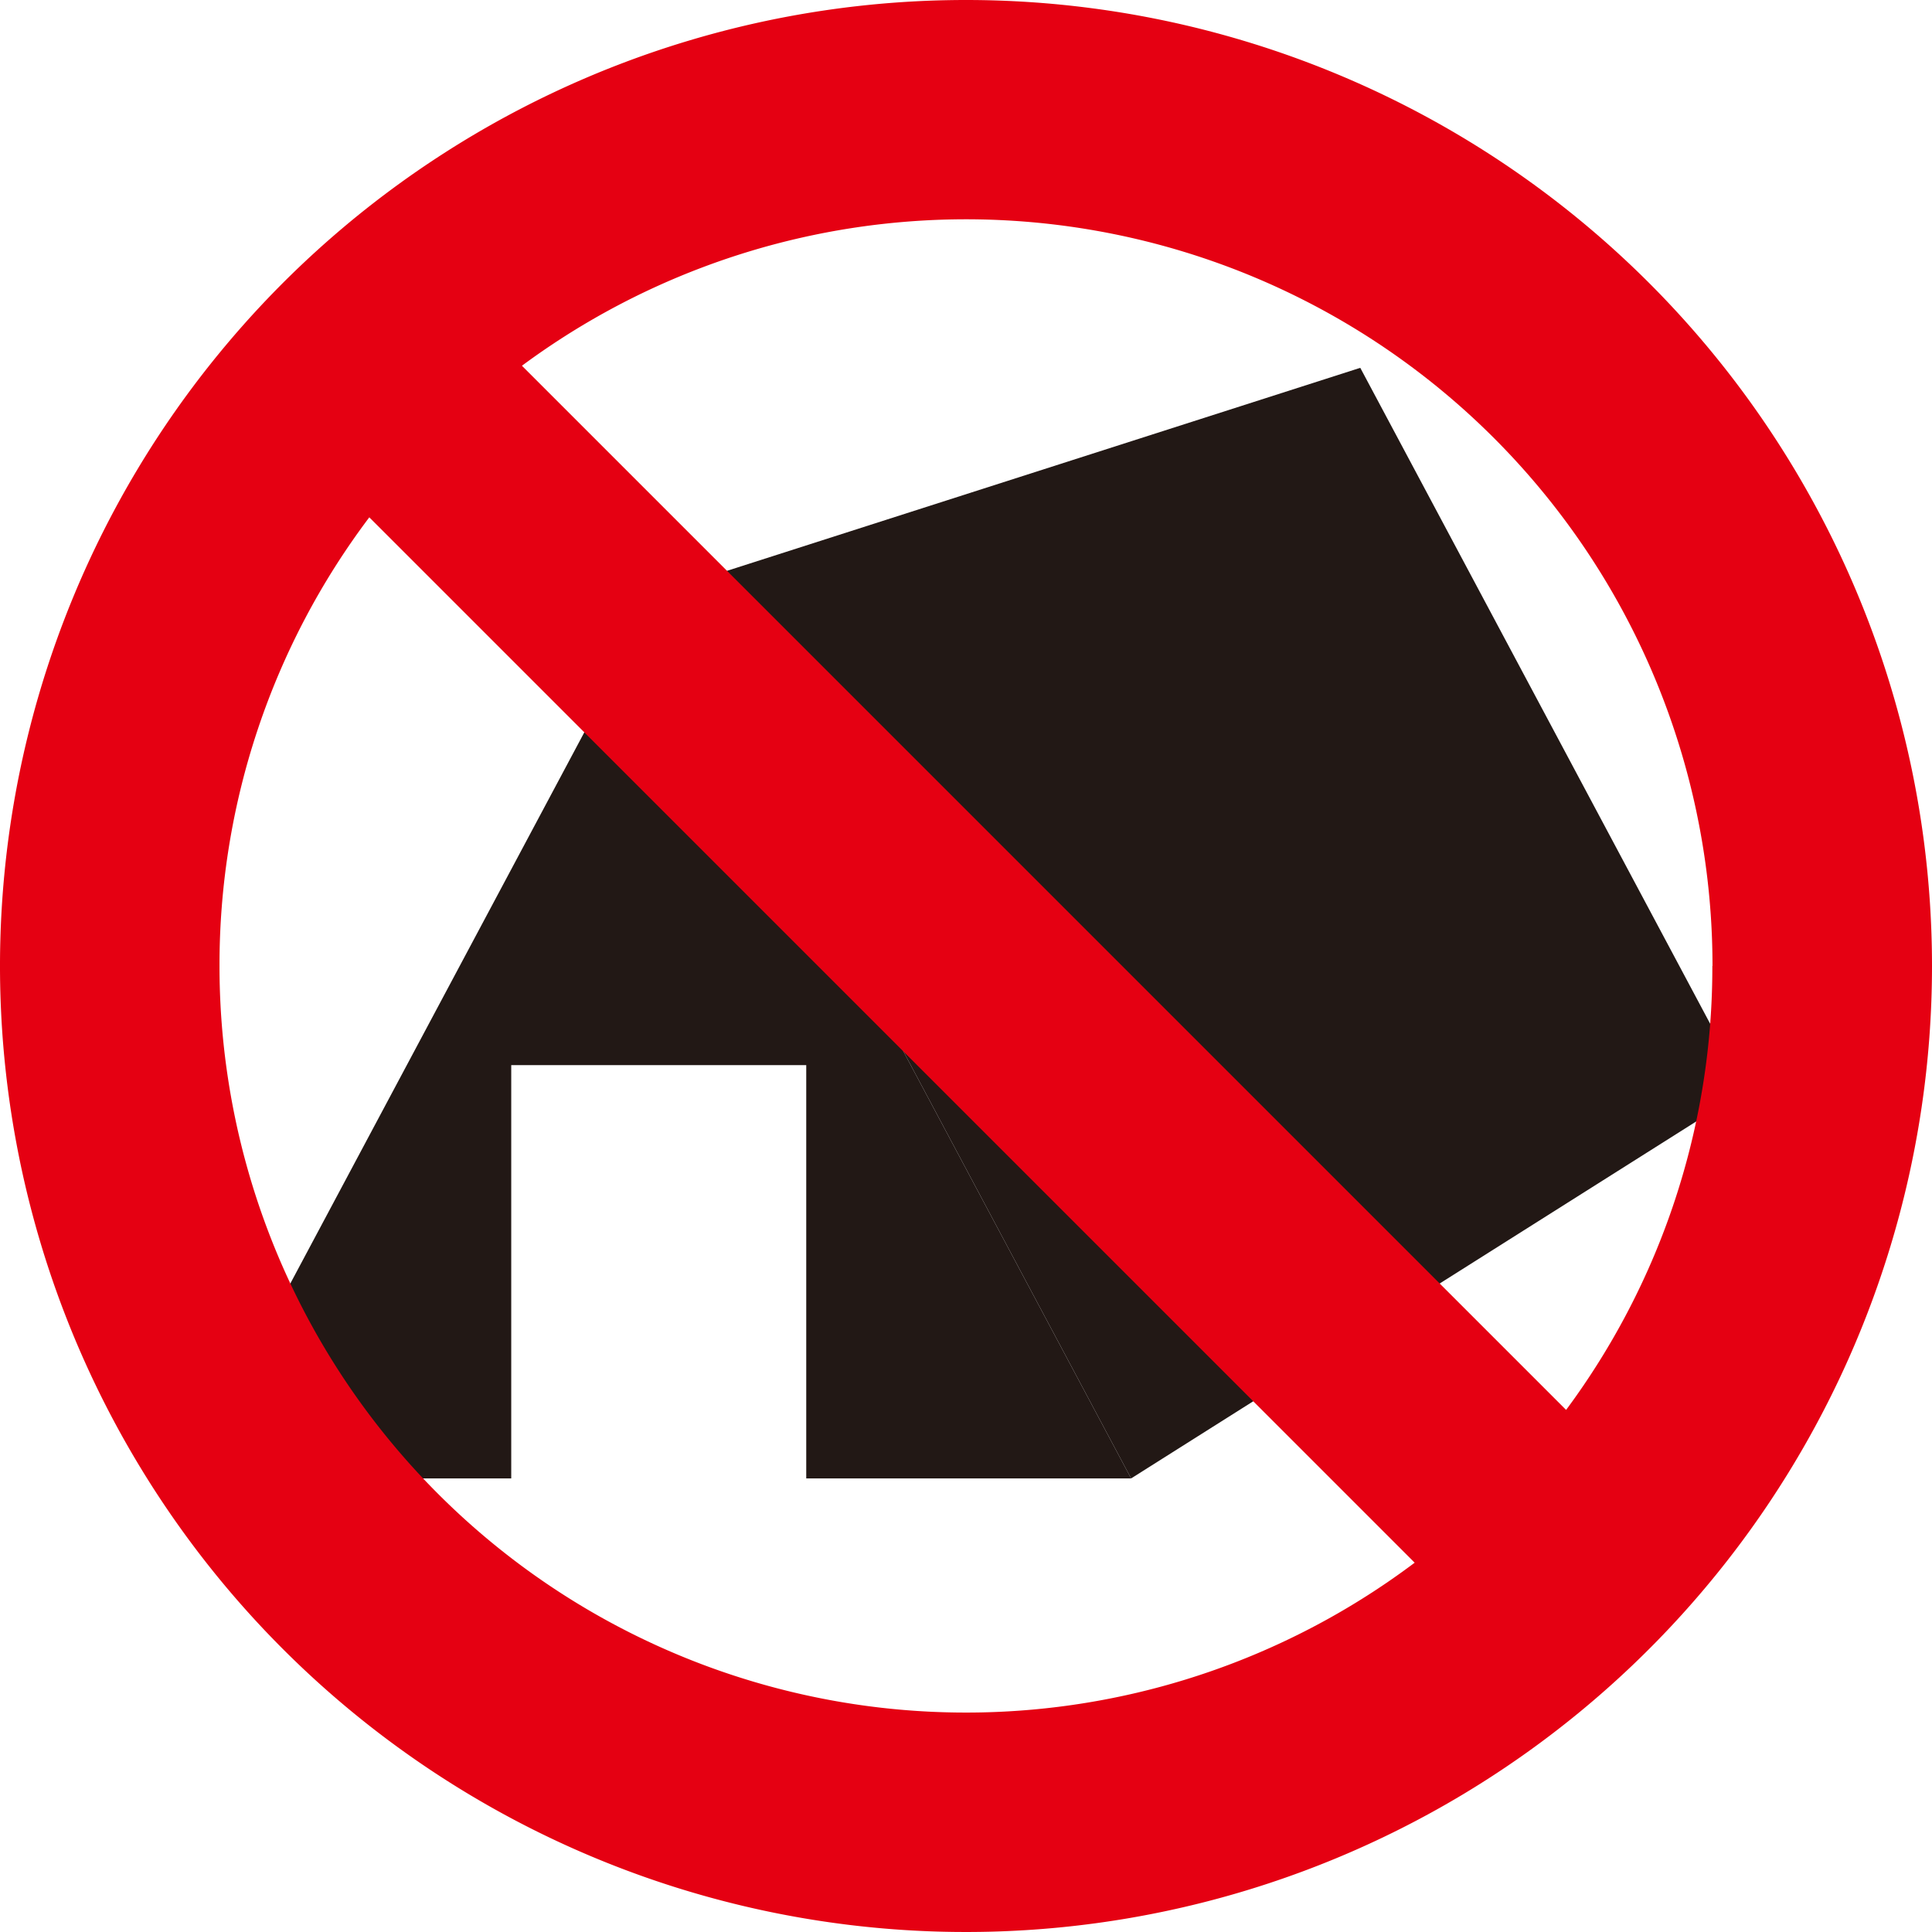
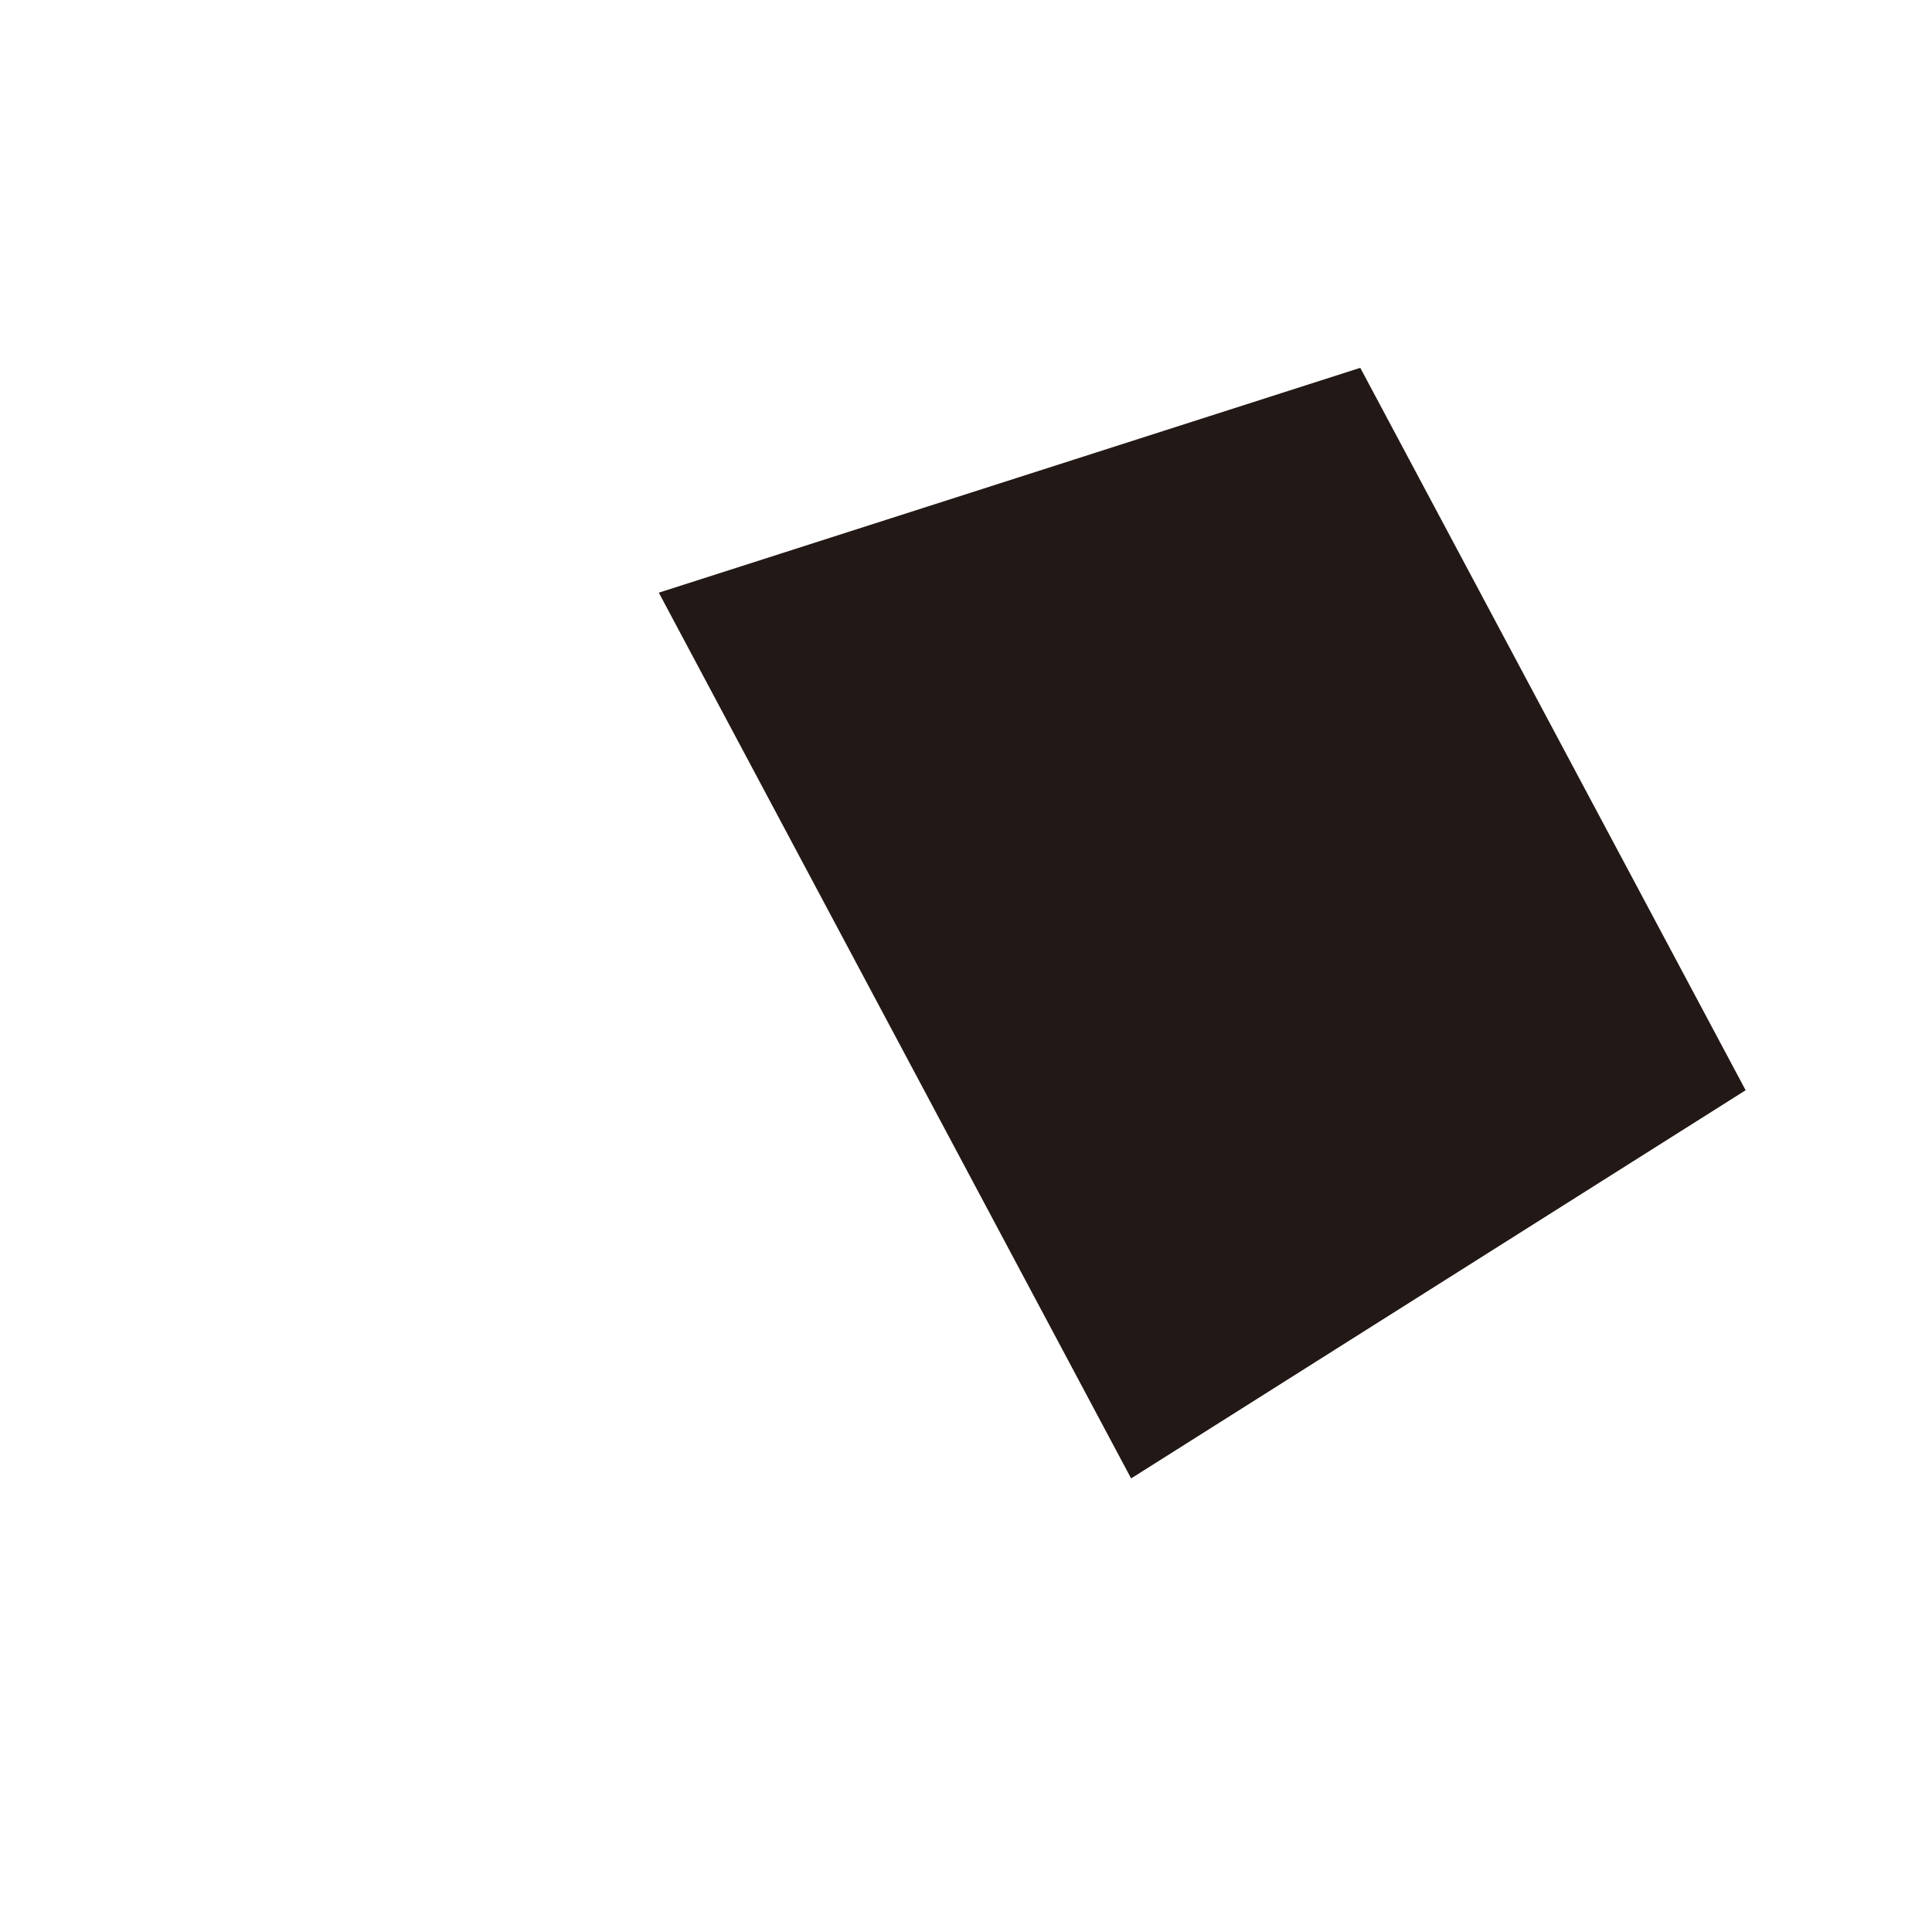
<svg xmlns="http://www.w3.org/2000/svg" viewBox="0 0 130 130.01">
  <defs>
    <style>.cls-1{fill:#221815;}.cls-2{fill:#e50012;}</style>
  </defs>
  <title>ico_ban_tent</title>
  <g id="レイヤー_2" data-name="レイヤー 2">
    <g id="side">
      <polygon class="cls-1" points="117.46 73.36 76.11 99.48 44.33 39.88 91.53 24.75 117.46 73.36" />
-       <polygon class="cls-1" points="76.11 99.48 44.33 39.88 12.54 99.48 34.4 99.48 34.4 71.67 54.25 71.67 54.25 99.48 76.11 99.48" />
-       <path class="cls-2" d="M65,0a65,65,0,1,0,65,65A65,65,0,0,0,65,0Zm50.22,65a50,50,0,0,1-9.84,29.87L35.12,24.61A50.23,50.23,0,0,1,115.23,65ZM14.77,65A50,50,0,0,1,24.85,34.81l70.34,70.34A50.23,50.23,0,0,1,14.77,65Z" />
    </g>
  </g>
</svg>